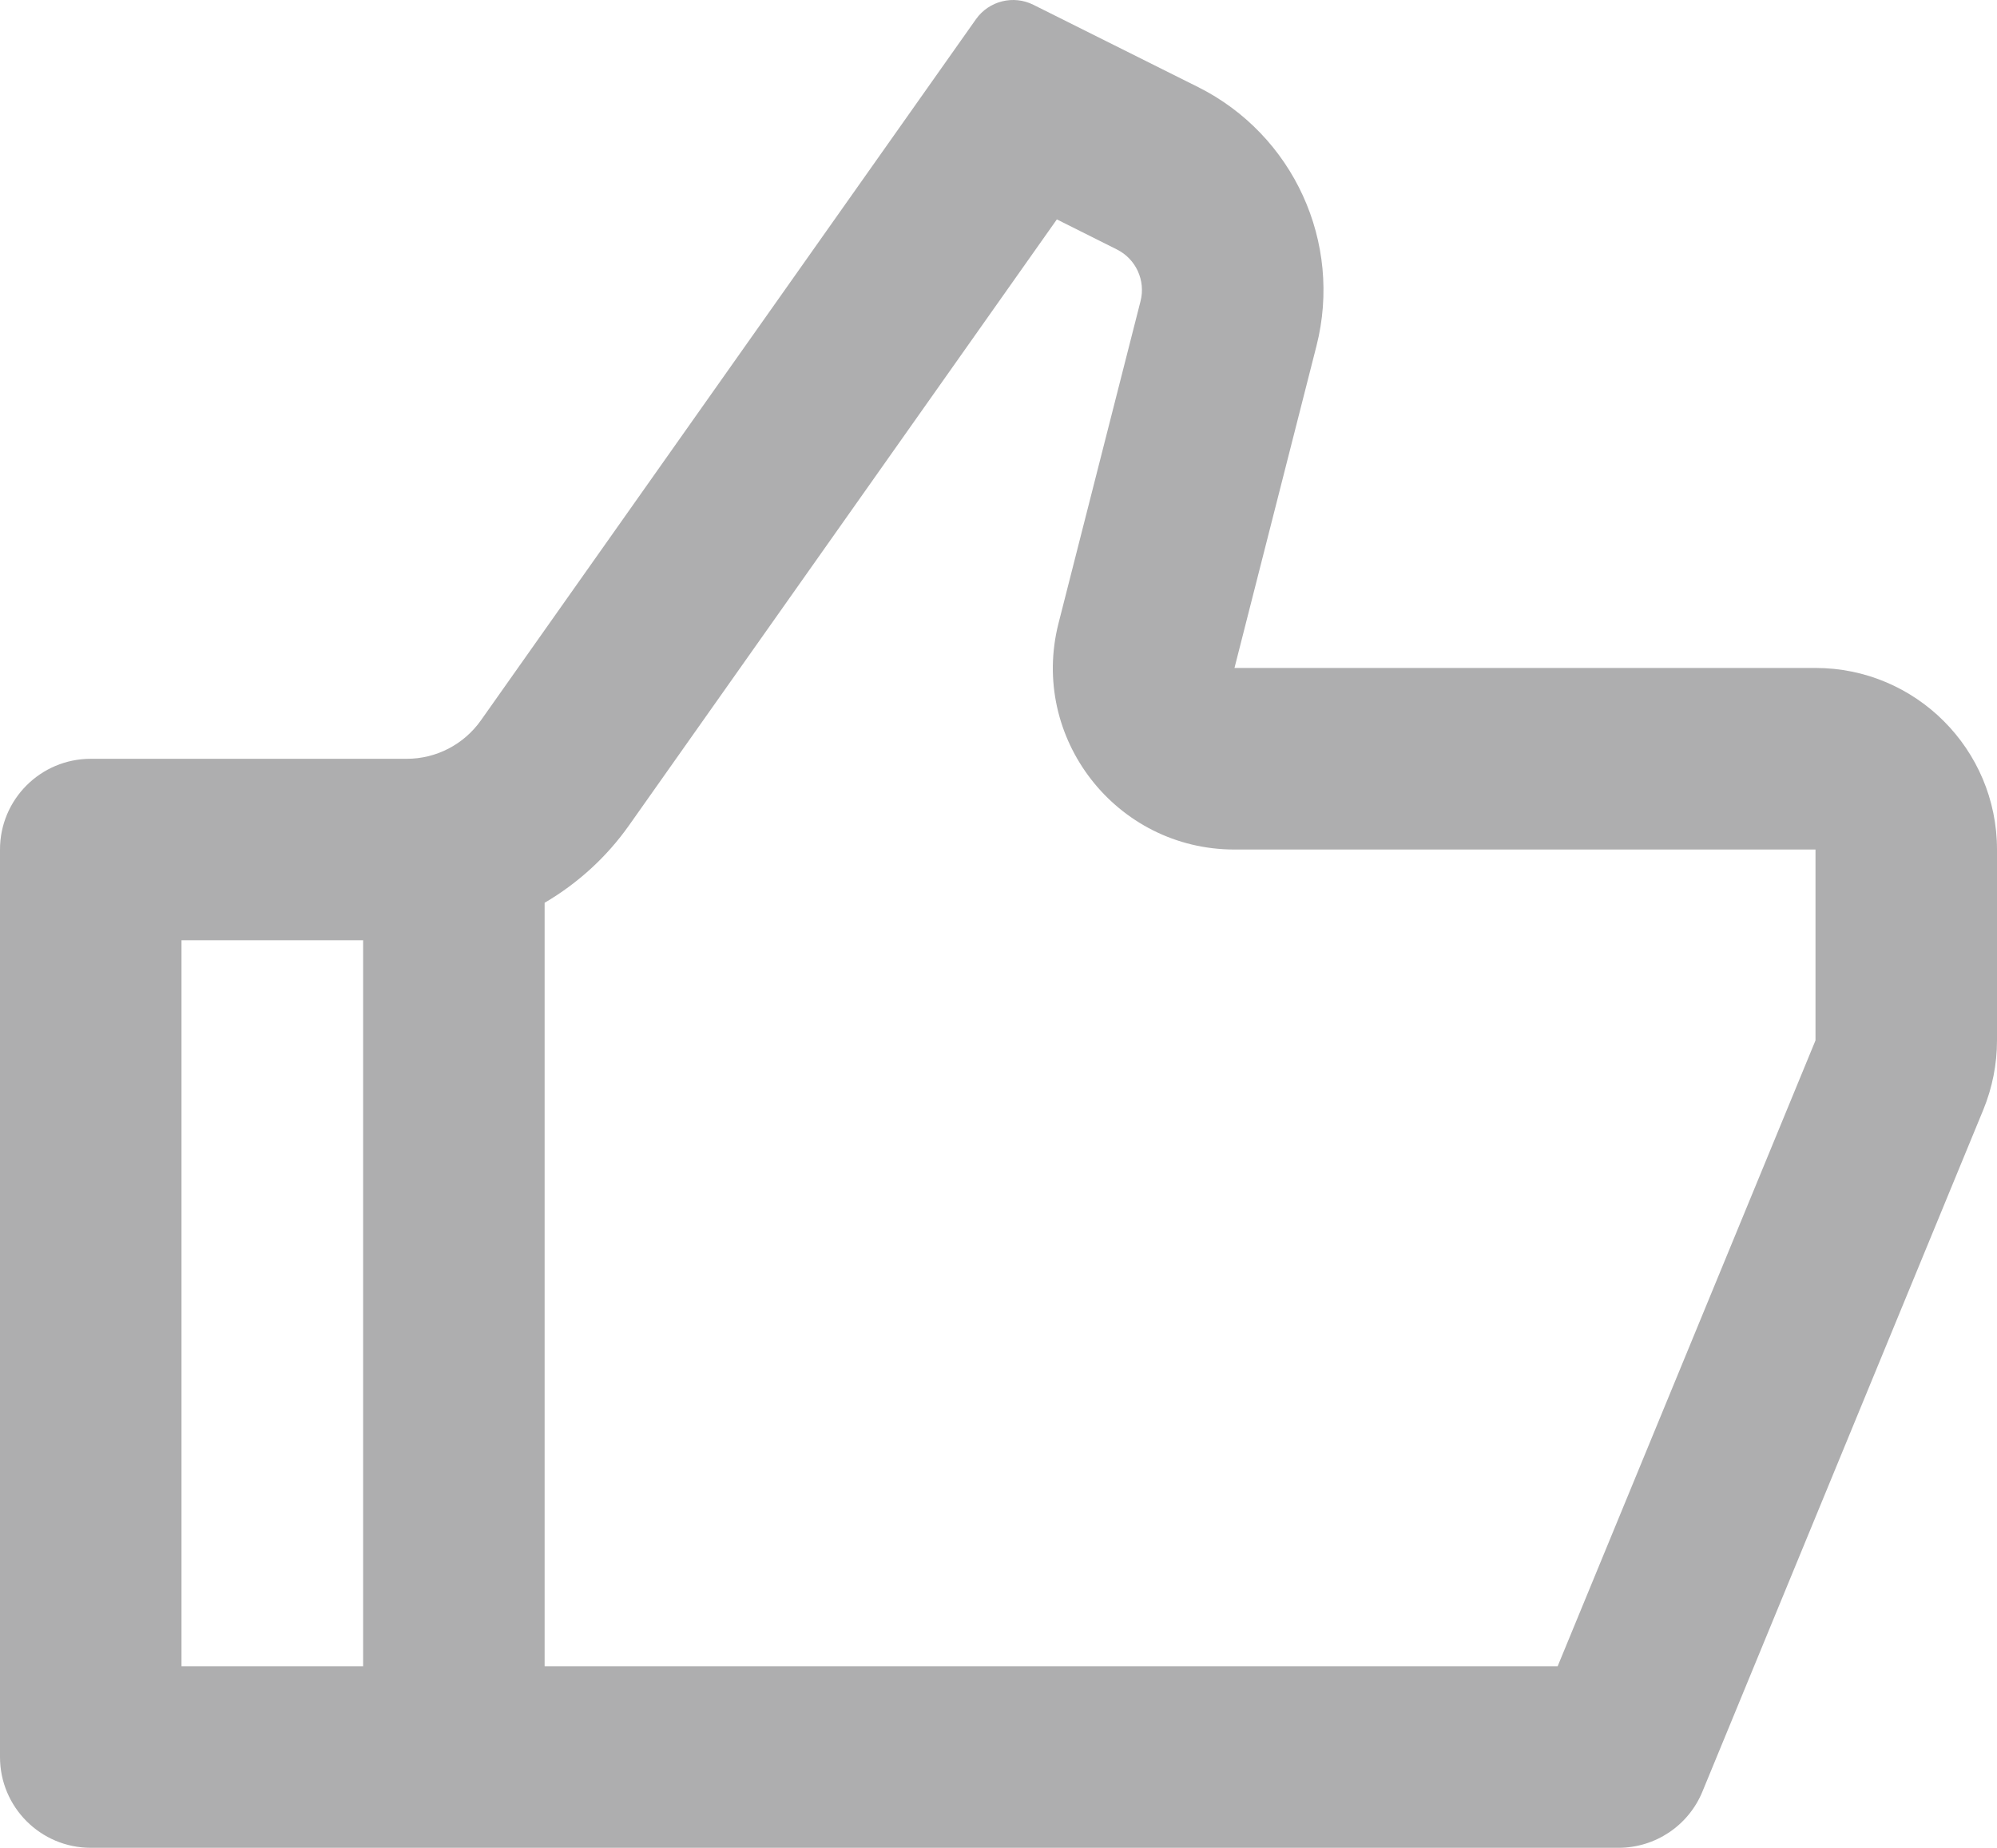
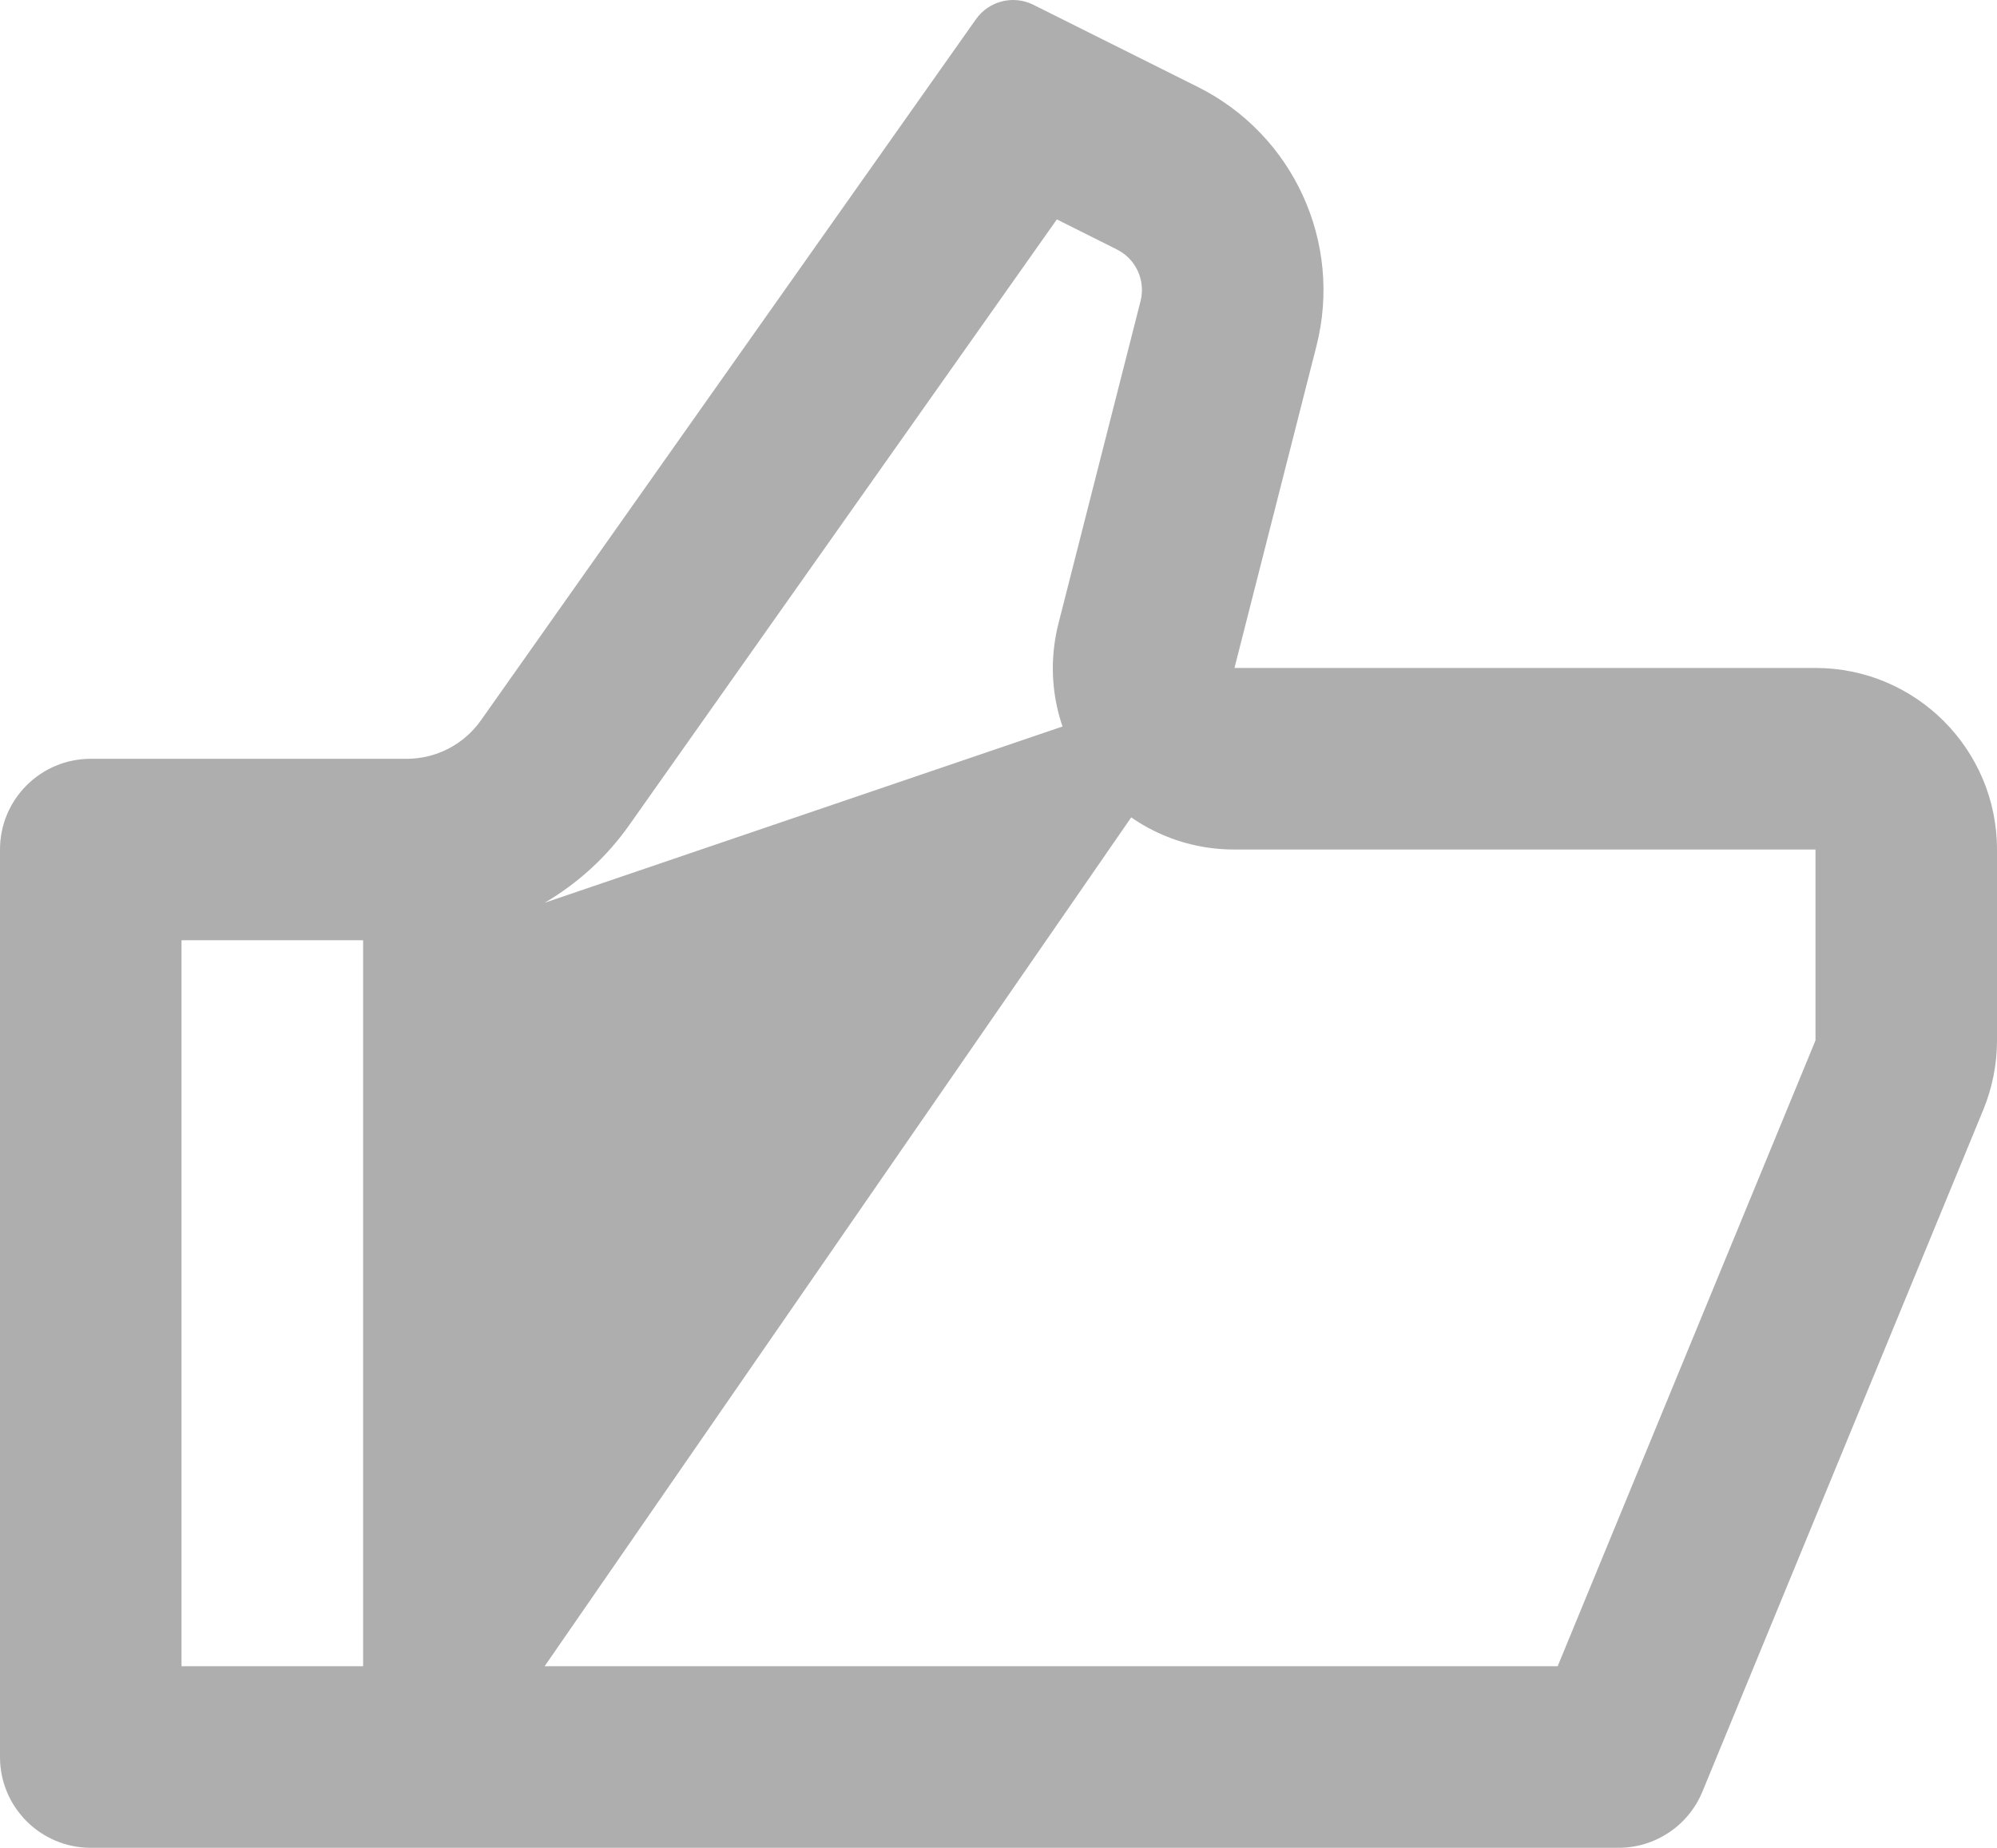
<svg xmlns="http://www.w3.org/2000/svg" width="18px" height="16.659px" viewBox="0 0 18 16.659" version="1.1">
  <title>V paušálu</title>
  <g id="Page-1" stroke="none" stroke-width="1" fill="none" fill-rule="evenodd">
    <g id="Artboard" transform="translate(-761, -165)" fill="#AEAEAF" fill-rule="nonzero">
-       <path d="M772.127,171.022 L777.364,171.022 C778.267,171.022 779,171.755 779,172.659 L779,174.38 C779,174.594 778.958,174.806 778.877,175.004 L776.345,181.152 C776.219,181.459 775.92,181.659 775.588,181.659 L761.818,181.659 C761.366,181.659 761,181.292 761,180.841 L761,172.659 C761,172.207 761.366,171.841 761.818,171.841 L764.667,171.841 C764.933,171.841 765.182,171.711 765.335,171.494 L769.797,165.173 C769.914,165.008 770.134,164.953 770.314,165.043 L771.799,165.785 C772.659,166.216 773.103,167.187 772.866,168.119 L772.127,171.022 Z M765.909,173.139 L765.909,180.022 L775.04,180.022 L777.364,174.38 L777.364,172.659 L772.127,172.659 C771.06,172.659 770.278,171.653 770.541,170.619 L771.28,167.716 C771.328,167.529 771.239,167.335 771.067,167.249 L770.526,166.978 L766.672,172.438 C766.468,172.728 766.206,172.965 765.909,173.139 Z M764.273,173.477 L762.636,173.477 L762.636,180.022 L764.273,180.022 L764.273,173.477 Z" id="V-paušálu" />
+       <path d="M772.127,171.022 L777.364,171.022 C778.267,171.022 779,171.755 779,172.659 L779,174.38 C779,174.594 778.958,174.806 778.877,175.004 L776.345,181.152 C776.219,181.459 775.92,181.659 775.588,181.659 L761.818,181.659 C761.366,181.659 761,181.292 761,180.841 L761,172.659 C761,172.207 761.366,171.841 761.818,171.841 L764.667,171.841 C764.933,171.841 765.182,171.711 765.335,171.494 L769.797,165.173 C769.914,165.008 770.134,164.953 770.314,165.043 L771.799,165.785 C772.659,166.216 773.103,167.187 772.866,168.119 L772.127,171.022 Z L765.909,180.022 L775.04,180.022 L777.364,174.38 L777.364,172.659 L772.127,172.659 C771.06,172.659 770.278,171.653 770.541,170.619 L771.28,167.716 C771.328,167.529 771.239,167.335 771.067,167.249 L770.526,166.978 L766.672,172.438 C766.468,172.728 766.206,172.965 765.909,173.139 Z M764.273,173.477 L762.636,173.477 L762.636,180.022 L764.273,180.022 L764.273,173.477 Z" id="V-paušálu" />
    </g>
  </g>
</svg>